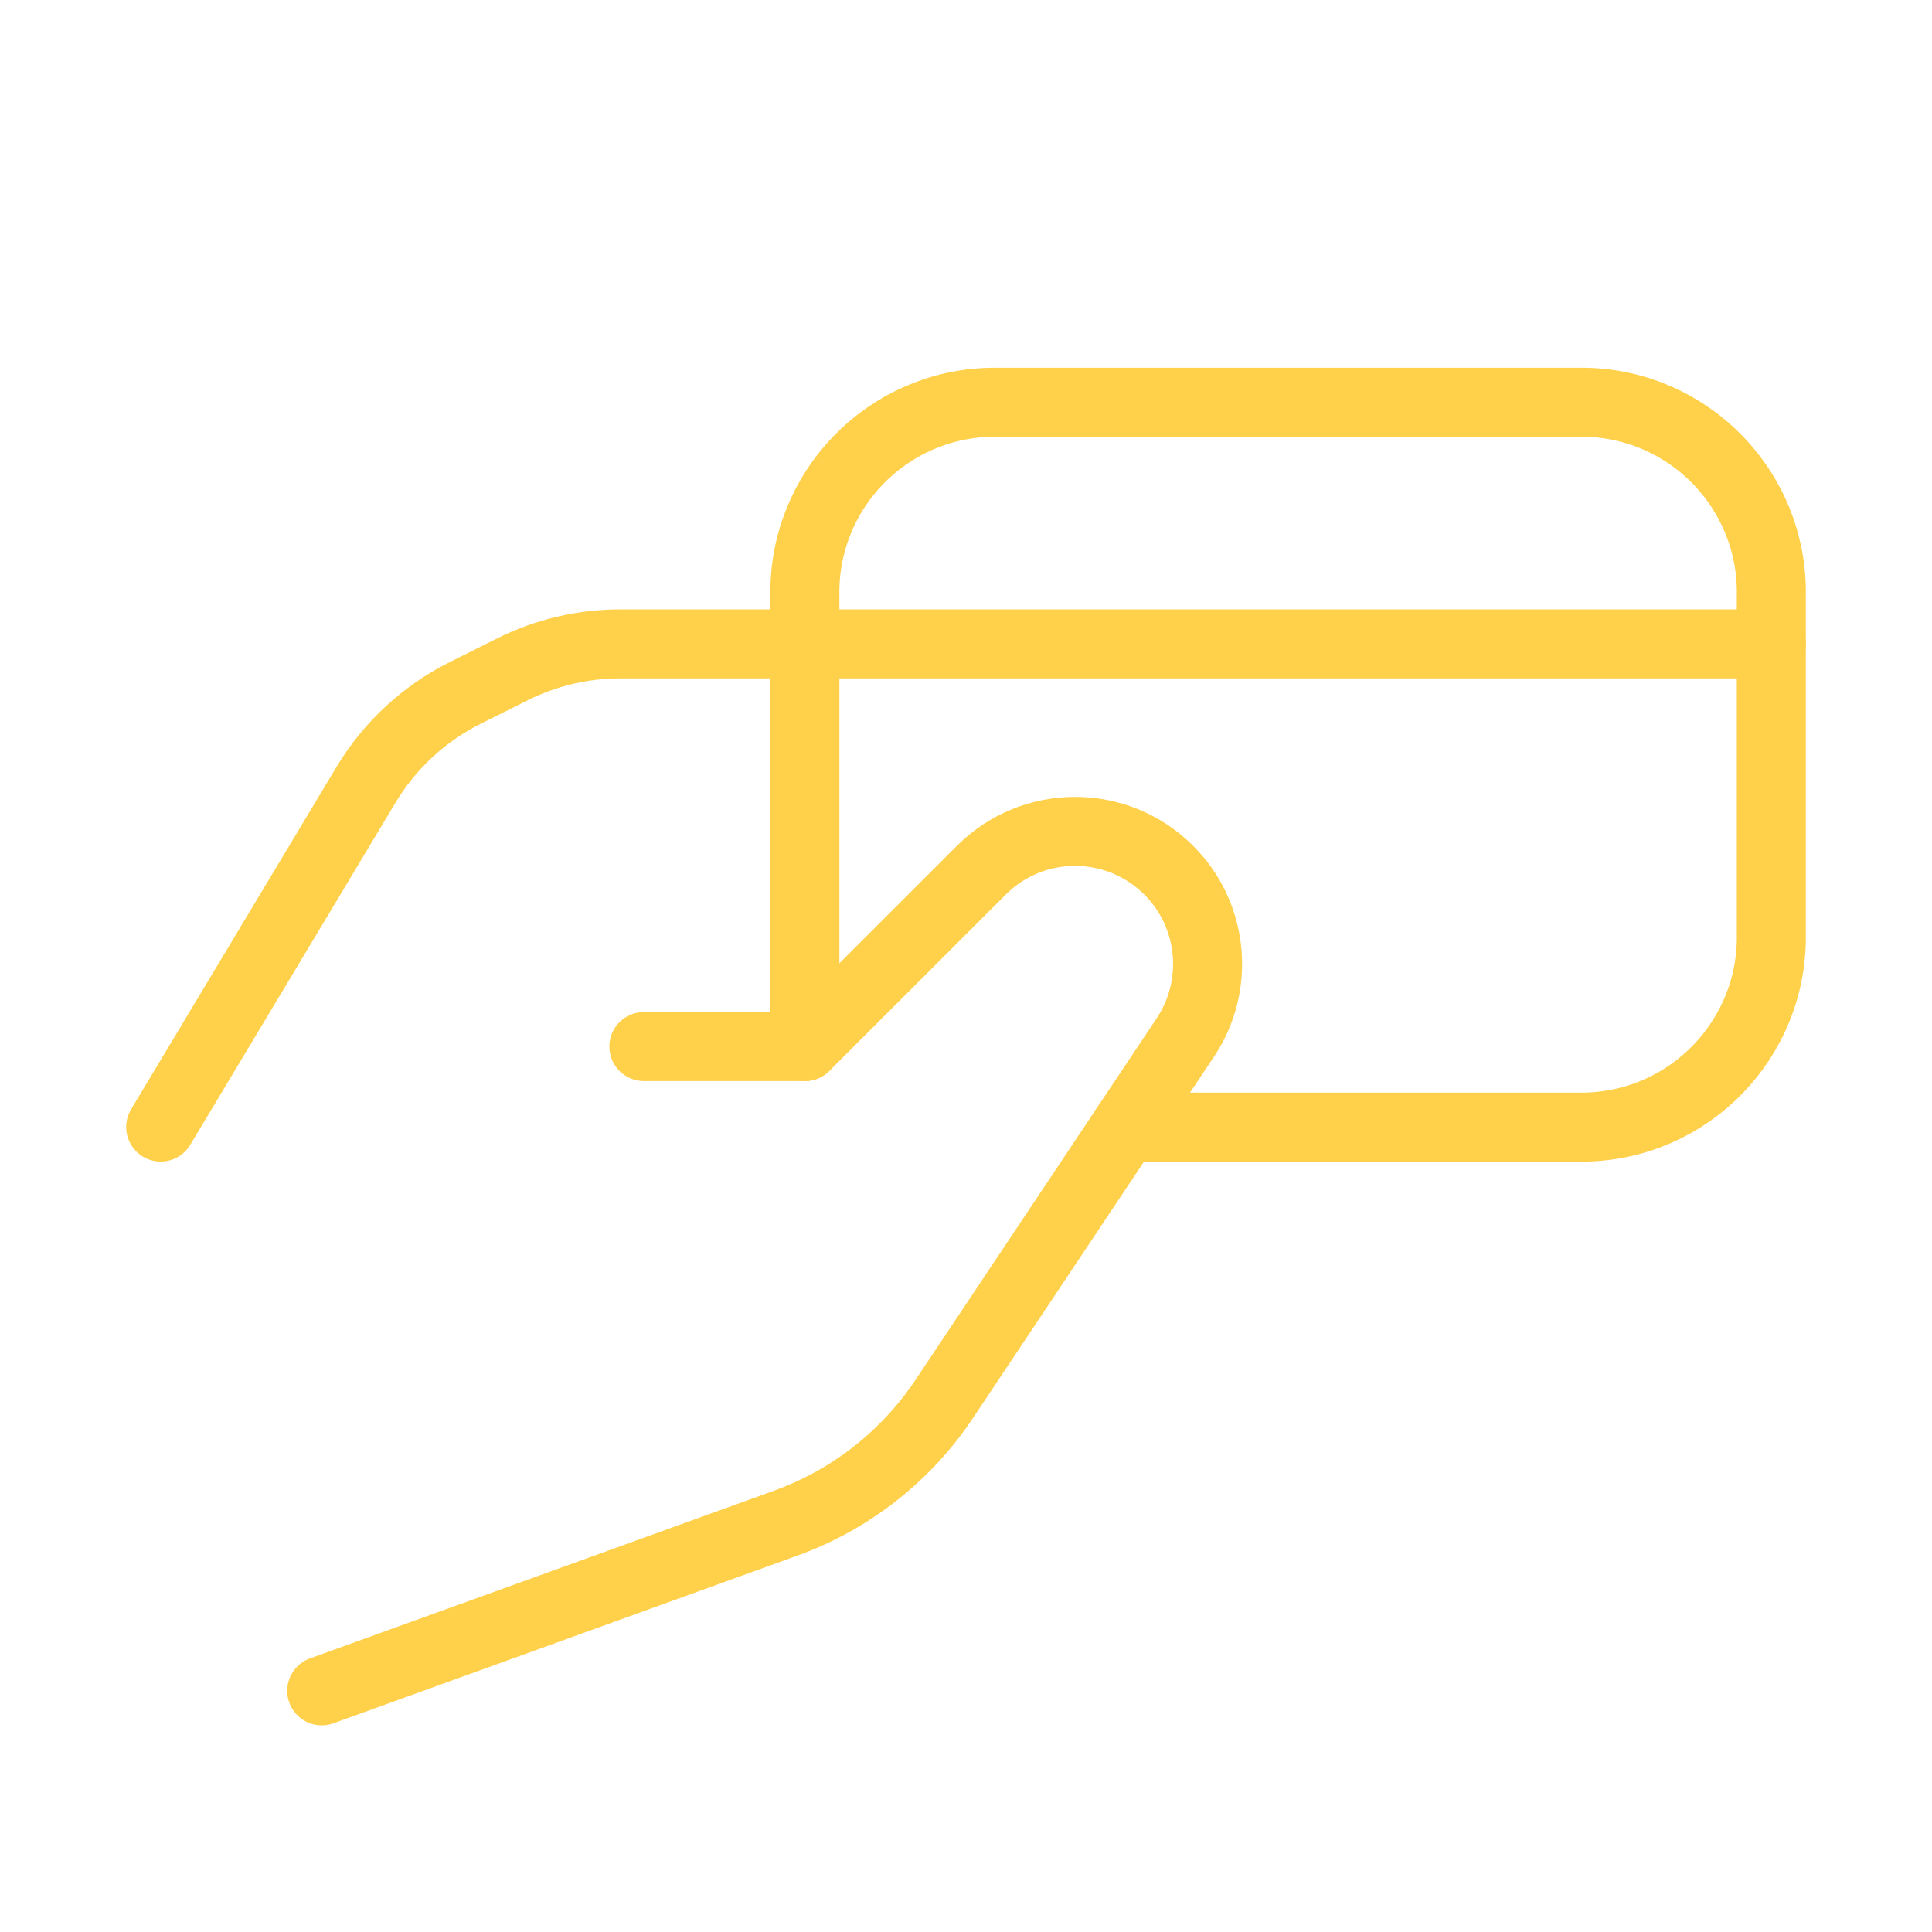
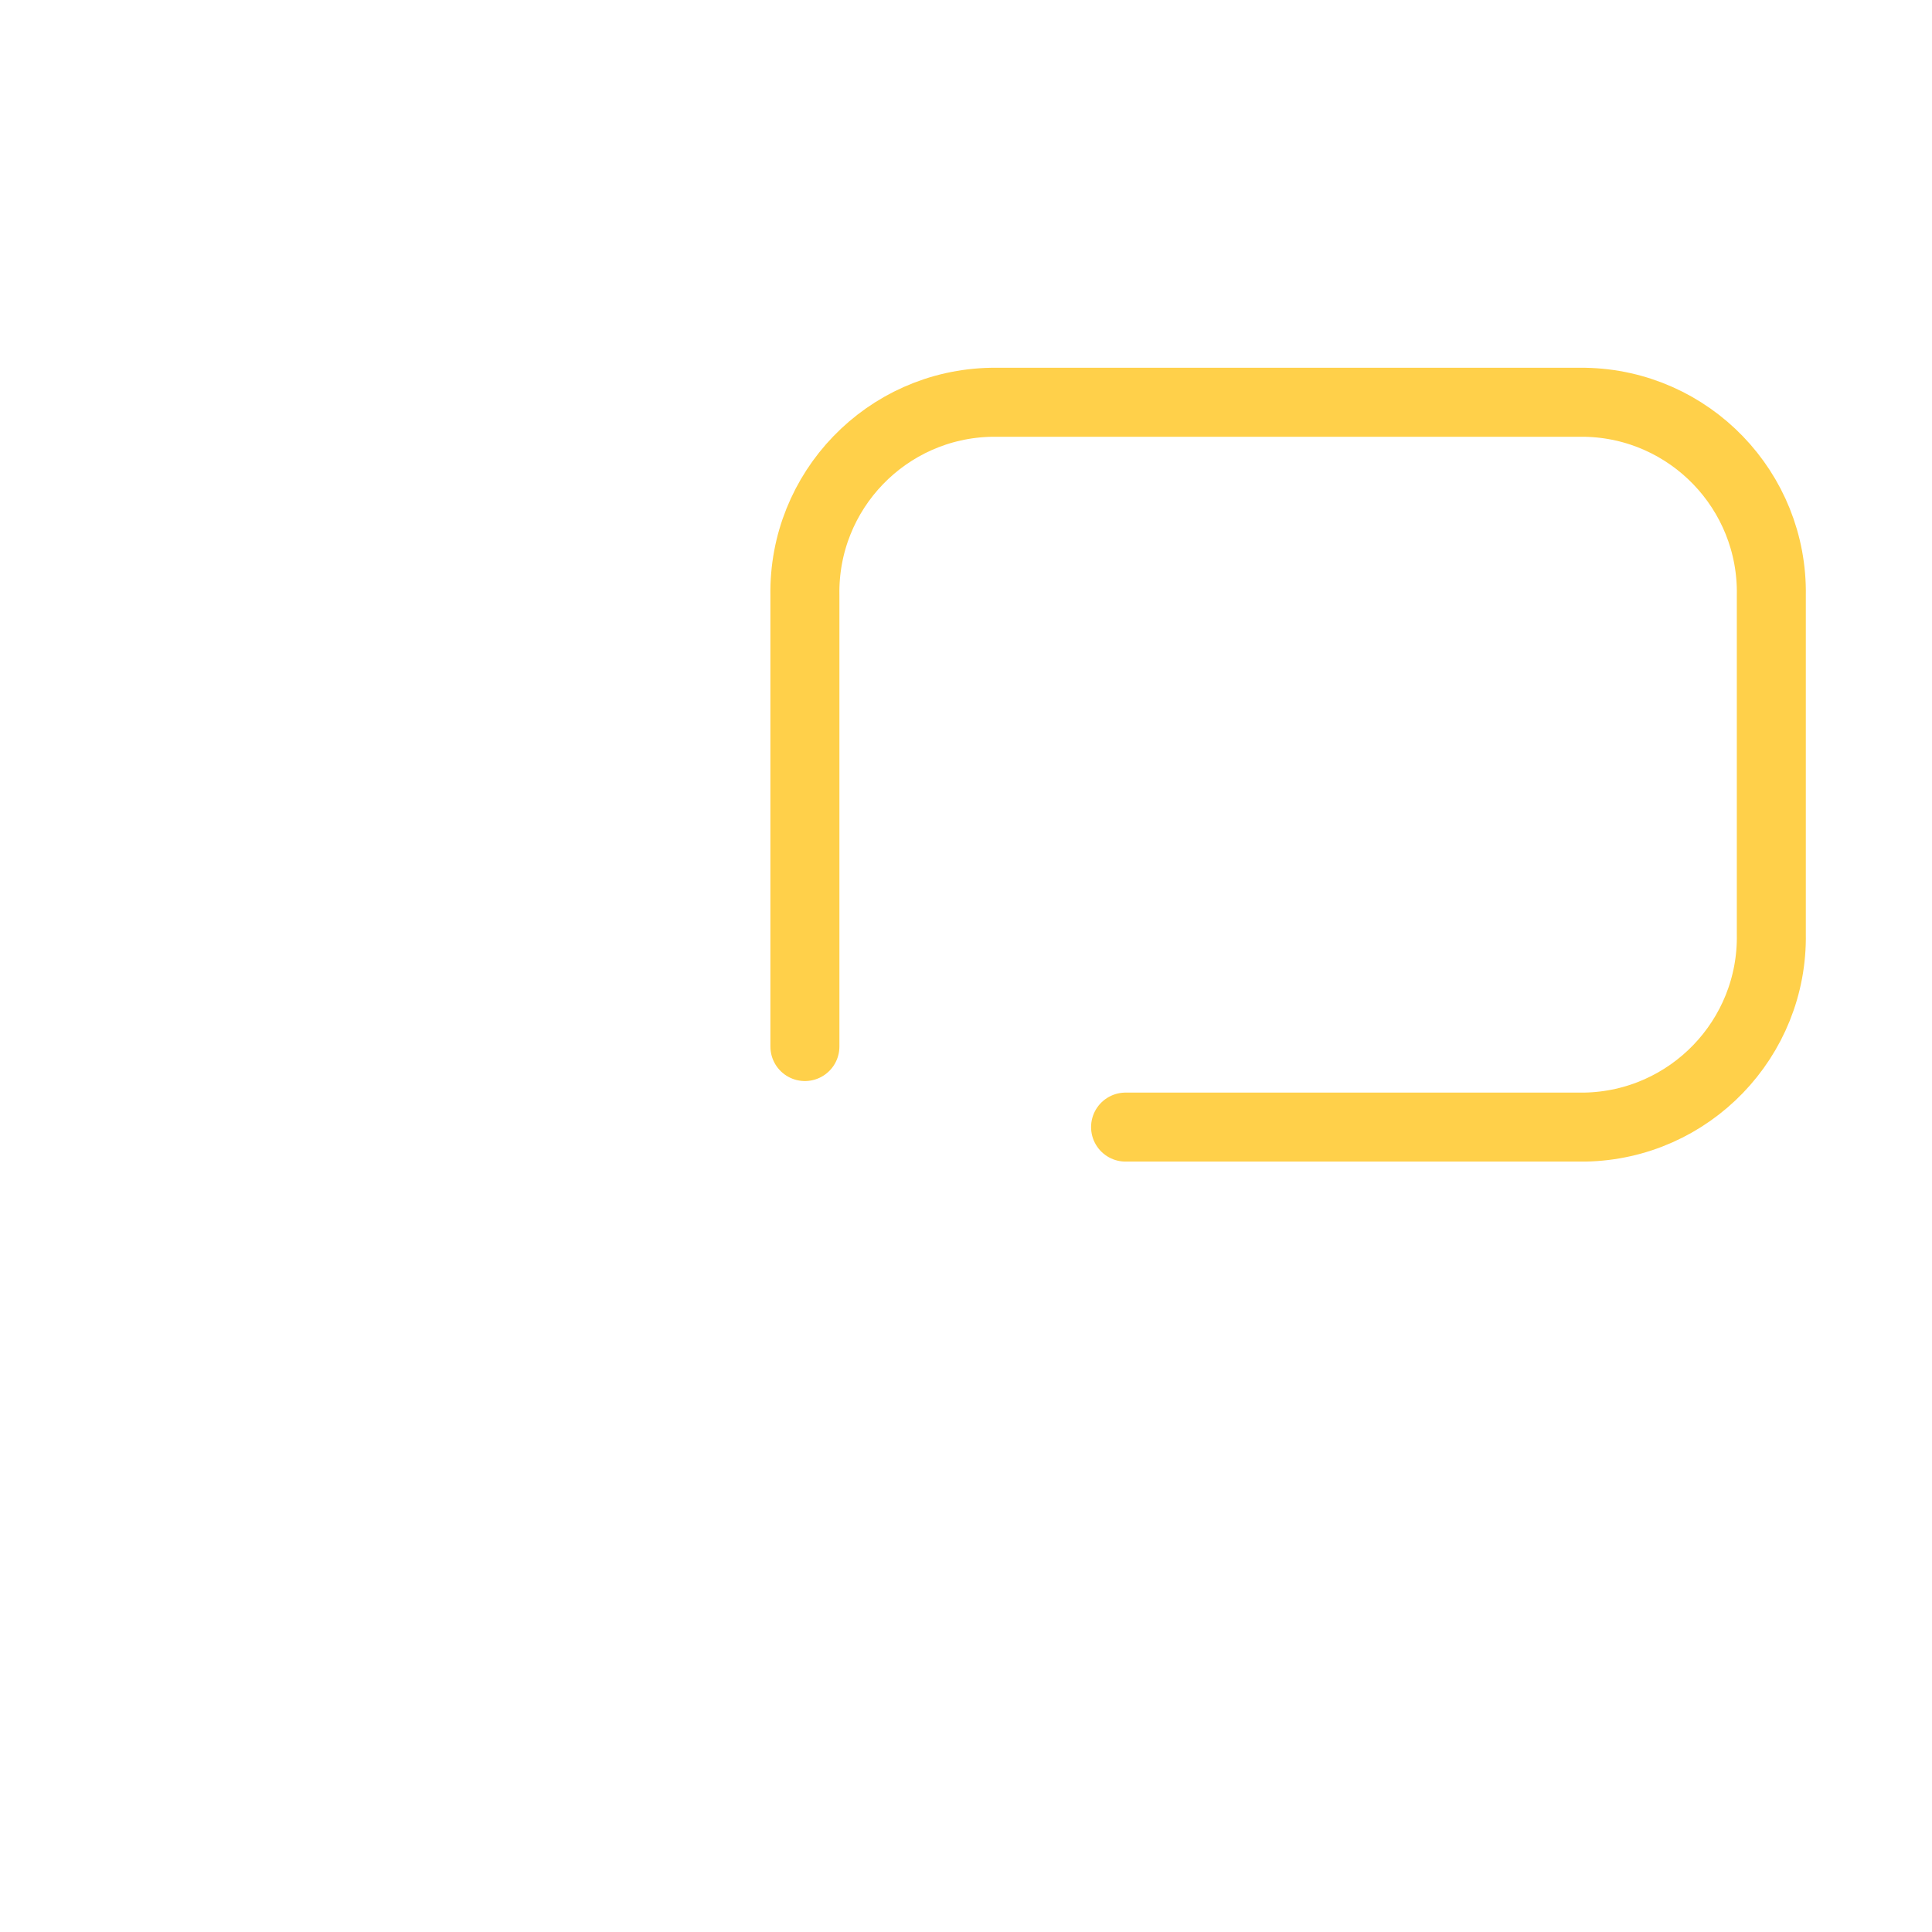
<svg xmlns="http://www.w3.org/2000/svg" width="42" height="42" viewBox="0 0 42 42" fill="none">
-   <path d="M3.493 24.501L7.958 17.059C8.472 16.203 9.219 15.511 10.113 15.064L11.137 14.552C11.867 14.187 12.671 13.997 13.486 13.997H38.507" stroke="#FFD04A" stroke-width="1.5" stroke-linecap="round" stroke-linejoin="round" />
-   <path d="M6.994 36.757L17.082 33.111C18.49 32.603 19.697 31.656 20.528 30.411L25.768 22.554C26.53 21.411 26.379 19.889 25.408 18.918V18.918C24.283 17.793 22.459 17.792 21.334 18.917L17.498 22.751H13.997" stroke="#FFD04A" stroke-width="1.5" stroke-linecap="round" stroke-linejoin="round" />
  <path d="M24.469 24.502H34.453C36.732 24.46 38.547 22.579 38.507 20.3V12.947C38.547 10.667 36.732 8.786 34.453 8.745H21.553C19.273 8.786 17.458 10.667 17.498 12.947V12.947V22.751" stroke="#FFD04A" stroke-width="1.5" stroke-linecap="round" stroke-linejoin="round" />
</svg>